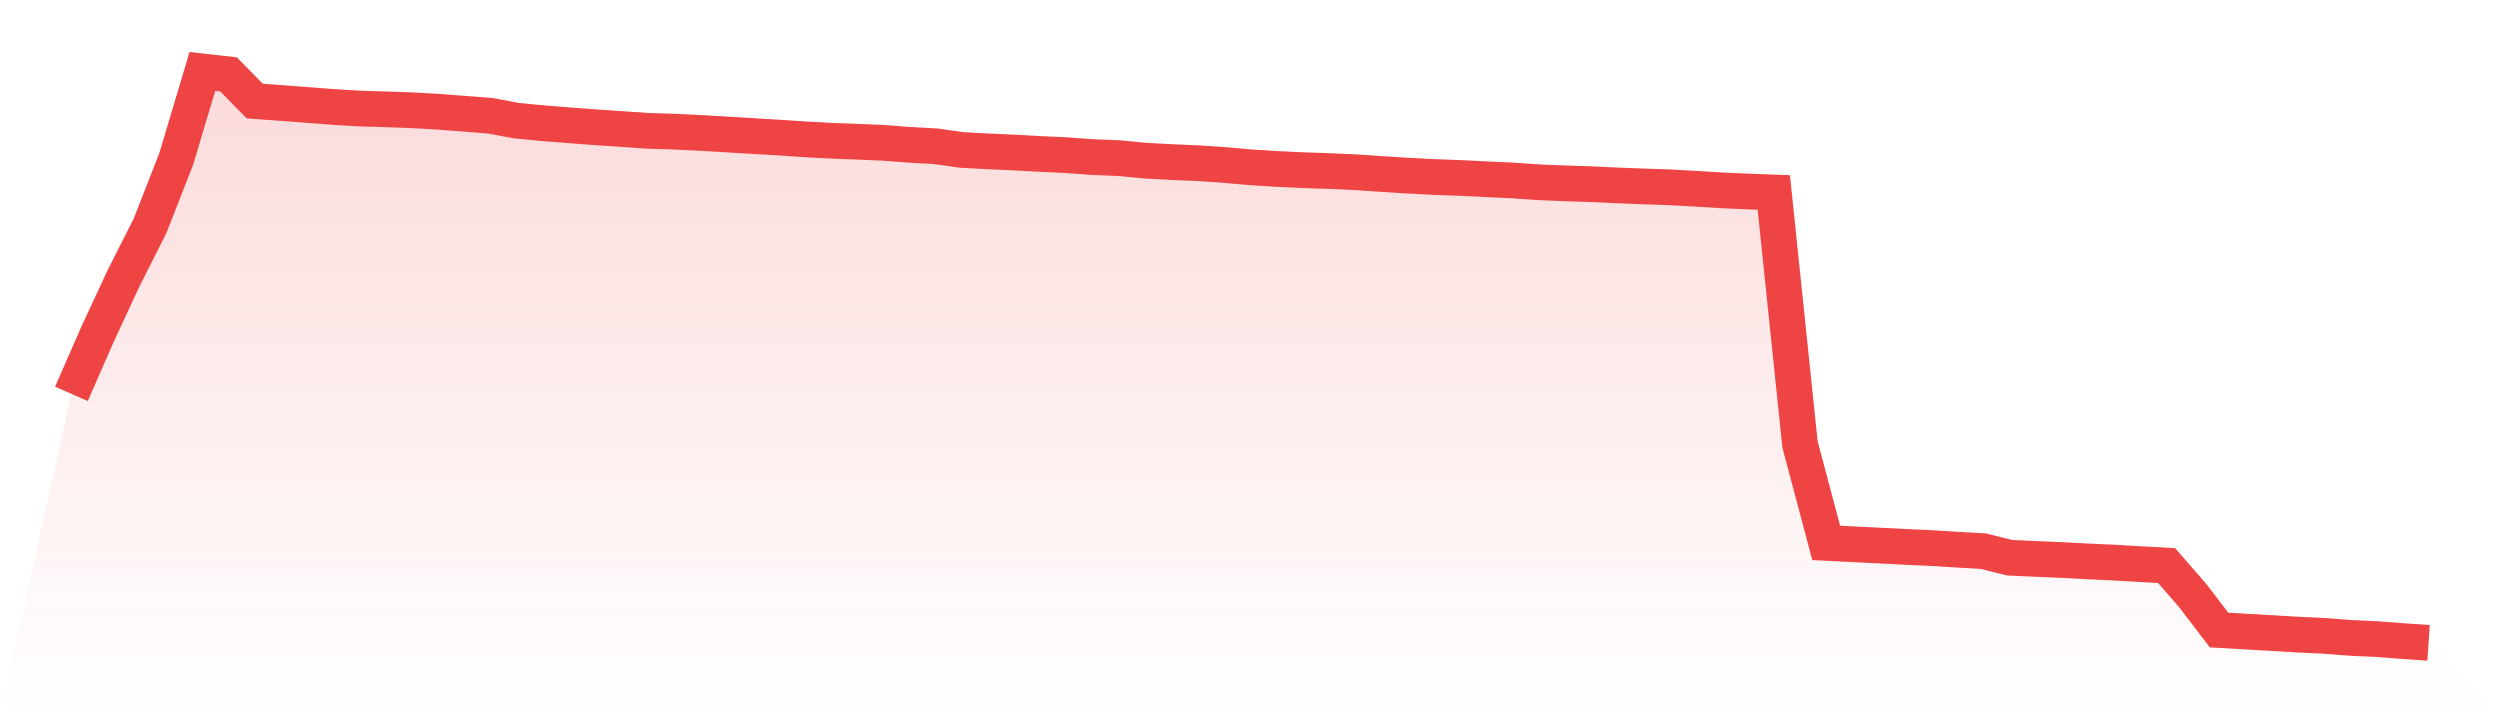
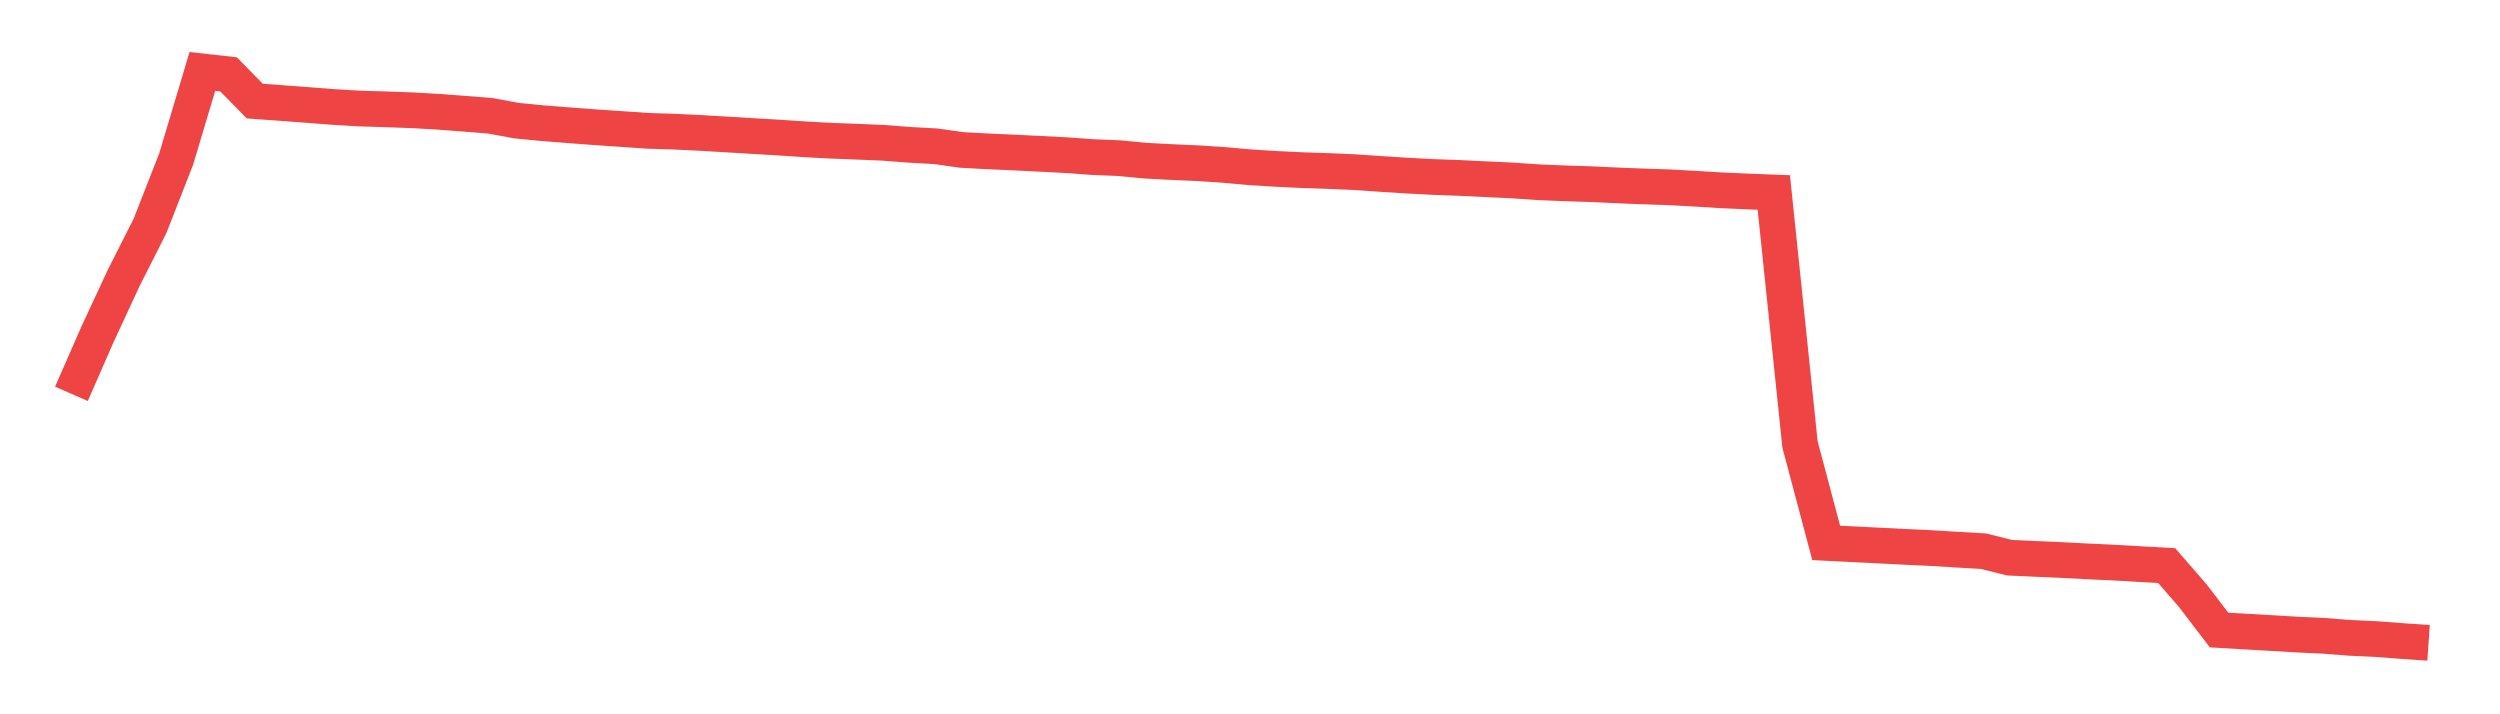
<svg xmlns="http://www.w3.org/2000/svg" viewBox="0 0 140 40">
  <defs>
    <linearGradient id="gradient" x1="0" x2="0" y1="0" y2="1">
      <stop offset="0%" stop-color="#ef4444" stop-opacity="0.2" />
      <stop offset="100%" stop-color="#ef4444" stop-opacity="0" />
    </linearGradient>
  </defs>
-   <path d="M4,22.055 L4,22.055 L5.467,18.707 L6.933,15.553 L8.4,12.652 L9.867,8.904 L11.333,4 L12.8,4.164 L14.267,5.661 L15.733,5.767 L17.2,5.877 L18.667,5.99 L20.133,6.078 L21.6,6.122 L23.067,6.174 L24.533,6.258 L26,6.369 L27.467,6.485 L28.933,6.757 L30.4,6.9 L31.867,7.015 L33.333,7.125 L34.8,7.225 L36.267,7.326 L37.733,7.372 L39.2,7.442 L40.667,7.528 L42.133,7.617 L43.6,7.703 L45.067,7.801 L46.533,7.88 L48,7.936 L49.467,7.997 L50.933,8.11 L52.4,8.191 L53.867,8.398 L55.333,8.477 L56.8,8.541 L58.267,8.623 L59.733,8.69 L61.2,8.797 L62.667,8.856 L64.133,8.996 L65.6,9.075 L67.067,9.139 L68.533,9.235 L70,9.367 L71.467,9.458 L72.933,9.529 L74.4,9.577 L75.867,9.641 L77.333,9.741 L78.8,9.834 L80.267,9.911 L81.733,9.964 L83.2,10.036 L84.667,10.103 L86.133,10.204 L87.6,10.266 L89.067,10.312 L90.533,10.381 L92,10.439 L93.467,10.487 L94.933,10.568 L96.4,10.658 L97.867,10.723 L99.333,10.778 L100.8,24.885 L102.267,30.403 L103.733,30.476 L105.2,30.549 L106.667,30.624 L108.133,30.691 L109.6,30.781 L111.067,30.866 L112.533,31.231 L114,31.298 L115.467,31.362 L116.933,31.439 L118.4,31.507 L119.867,31.591 L121.333,31.673 L122.8,33.362 L124.267,35.281 L125.733,35.367 L127.2,35.451 L128.667,35.538 L130.133,35.607 L131.6,35.72 L133.067,35.788 L134.533,35.899 L136,36 L140,40 L0,40 z" fill="url(#gradient)" />
-   <path d="M4,22.055 L4,22.055 L5.467,18.707 L6.933,15.553 L8.4,12.652 L9.867,8.904 L11.333,4 L12.8,4.164 L14.267,5.661 L15.733,5.767 L17.2,5.877 L18.667,5.99 L20.133,6.078 L21.6,6.122 L23.067,6.174 L24.533,6.258 L26,6.369 L27.467,6.485 L28.933,6.757 L30.4,6.9 L31.867,7.015 L33.333,7.125 L34.8,7.225 L36.267,7.326 L37.733,7.372 L39.2,7.442 L40.667,7.528 L42.133,7.617 L43.6,7.703 L45.067,7.801 L46.533,7.88 L48,7.936 L49.467,7.997 L50.933,8.11 L52.4,8.191 L53.867,8.398 L55.333,8.477 L56.8,8.541 L58.267,8.623 L59.733,8.69 L61.2,8.797 L62.667,8.856 L64.133,8.996 L65.6,9.075 L67.067,9.139 L68.533,9.235 L70,9.367 L71.467,9.458 L72.933,9.529 L74.4,9.577 L75.867,9.641 L77.333,9.741 L78.8,9.834 L80.267,9.911 L81.733,9.964 L83.2,10.036 L84.667,10.103 L86.133,10.204 L87.6,10.266 L89.067,10.312 L90.533,10.381 L92,10.439 L93.467,10.487 L94.933,10.568 L96.4,10.658 L97.867,10.723 L99.333,10.778 L100.8,24.885 L102.267,30.403 L103.733,30.476 L105.2,30.549 L106.667,30.624 L108.133,30.691 L109.6,30.781 L111.067,30.866 L112.533,31.231 L114,31.298 L115.467,31.362 L116.933,31.439 L118.4,31.507 L119.867,31.591 L121.333,31.673 L122.8,33.362 L124.267,35.281 L125.733,35.367 L127.2,35.451 L128.667,35.538 L130.133,35.607 L131.6,35.72 L133.067,35.788 L134.533,35.899 L136,36" fill="none" stroke="#ef4444" stroke-width="2" />
+   <path d="M4,22.055 L4,22.055 L5.467,18.707 L6.933,15.553 L8.4,12.652 L9.867,8.904 L11.333,4 L12.8,4.164 L14.267,5.661 L15.733,5.767 L17.2,5.877 L18.667,5.99 L20.133,6.078 L21.6,6.122 L23.067,6.174 L24.533,6.258 L26,6.369 L27.467,6.485 L28.933,6.757 L30.4,6.9 L31.867,7.015 L33.333,7.125 L34.8,7.225 L36.267,7.326 L37.733,7.372 L39.2,7.442 L40.667,7.528 L42.133,7.617 L43.6,7.703 L45.067,7.801 L46.533,7.88 L48,7.936 L49.467,7.997 L50.933,8.11 L52.4,8.191 L53.867,8.398 L55.333,8.477 L56.8,8.541 L59.733,8.69 L61.2,8.797 L62.667,8.856 L64.133,8.996 L65.6,9.075 L67.067,9.139 L68.533,9.235 L70,9.367 L71.467,9.458 L72.933,9.529 L74.4,9.577 L75.867,9.641 L77.333,9.741 L78.8,9.834 L80.267,9.911 L81.733,9.964 L83.2,10.036 L84.667,10.103 L86.133,10.204 L87.6,10.266 L89.067,10.312 L90.533,10.381 L92,10.439 L93.467,10.487 L94.933,10.568 L96.4,10.658 L97.867,10.723 L99.333,10.778 L100.8,24.885 L102.267,30.403 L103.733,30.476 L105.2,30.549 L106.667,30.624 L108.133,30.691 L109.6,30.781 L111.067,30.866 L112.533,31.231 L114,31.298 L115.467,31.362 L116.933,31.439 L118.4,31.507 L119.867,31.591 L121.333,31.673 L122.8,33.362 L124.267,35.281 L125.733,35.367 L127.2,35.451 L128.667,35.538 L130.133,35.607 L131.6,35.72 L133.067,35.788 L134.533,35.899 L136,36" fill="none" stroke="#ef4444" stroke-width="2" />
</svg>